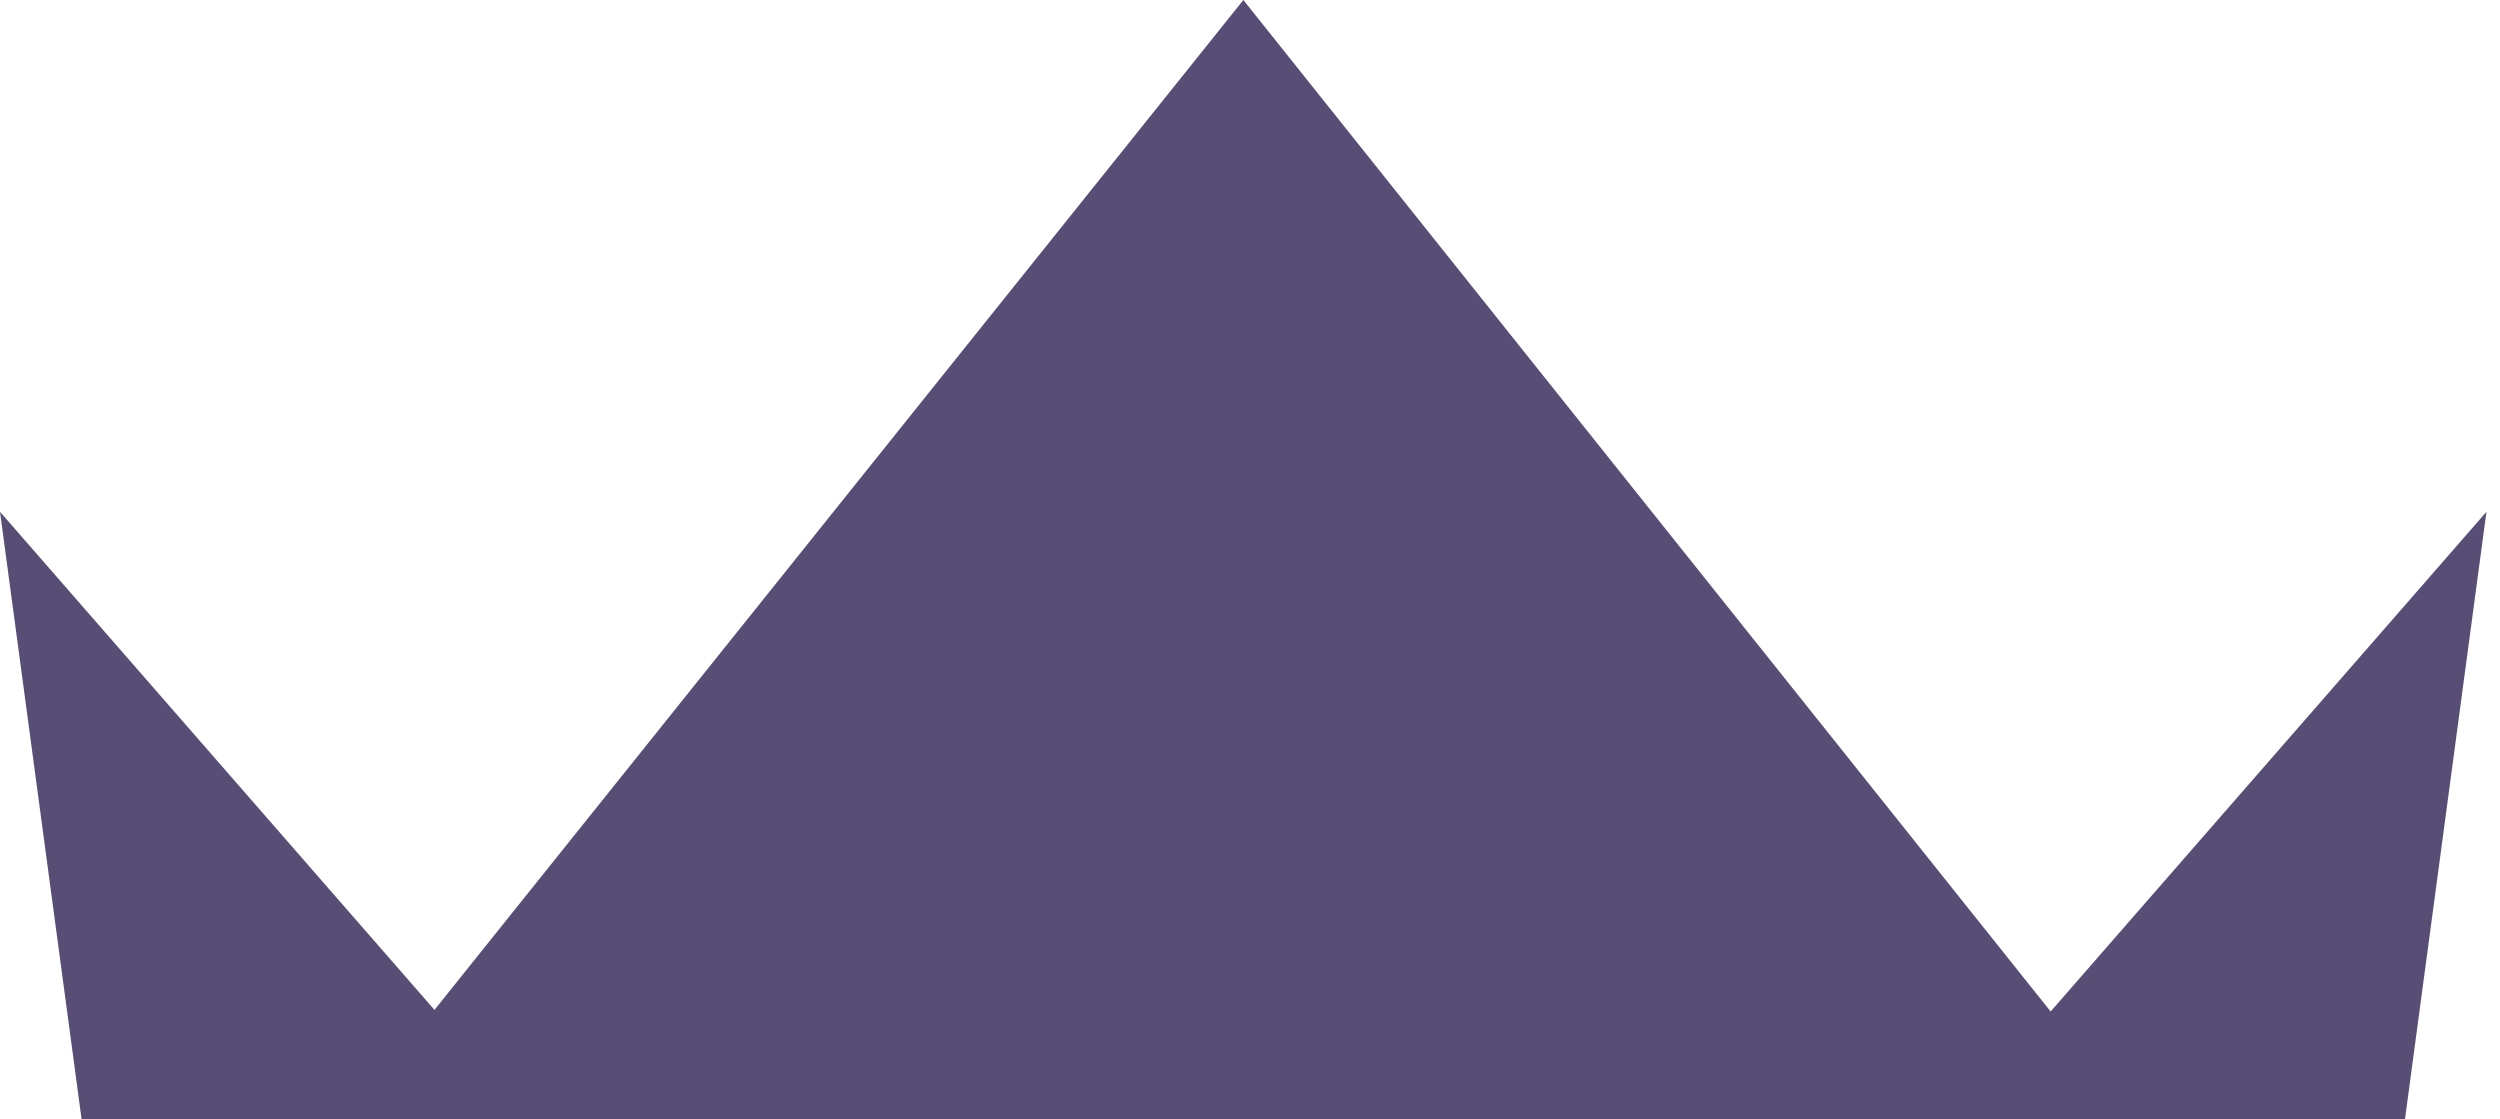
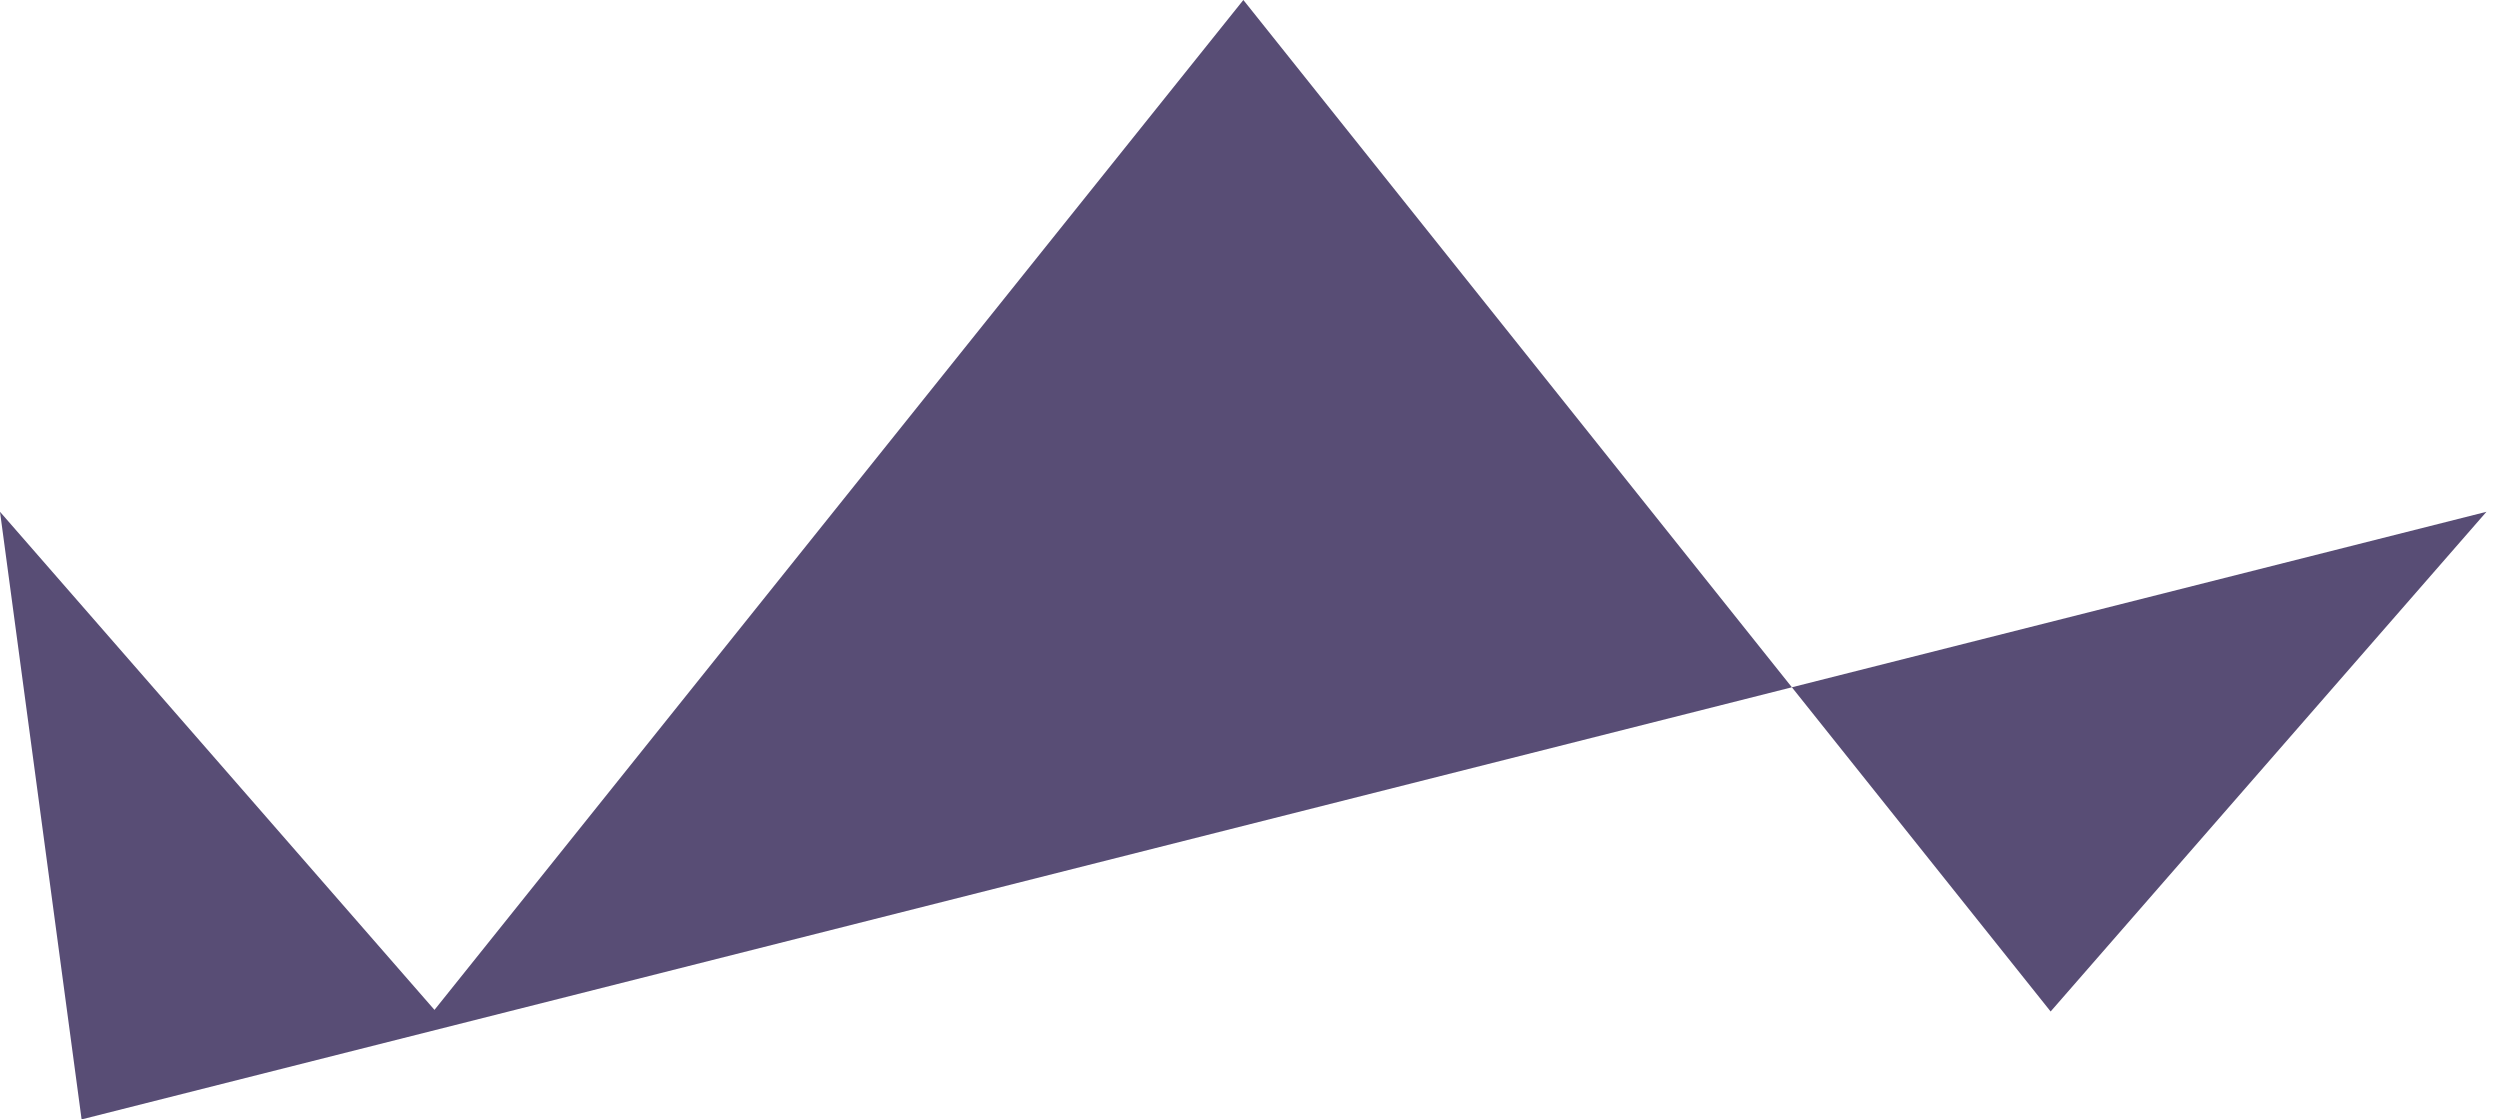
<svg xmlns="http://www.w3.org/2000/svg" width="67" height="30" viewBox="0 0 67 30" fill="none">
-   <path d="M54.957 27.108L33.322 0L11.644 27.065L0 13.716L2.187 30H64.453L66.637 13.716L54.957 27.108Z" fill="#584D75" />
+   <path d="M54.957 27.108L33.322 0L11.644 27.065L0 13.716L2.187 30L66.637 13.716L54.957 27.108Z" fill="#584D75" />
</svg>